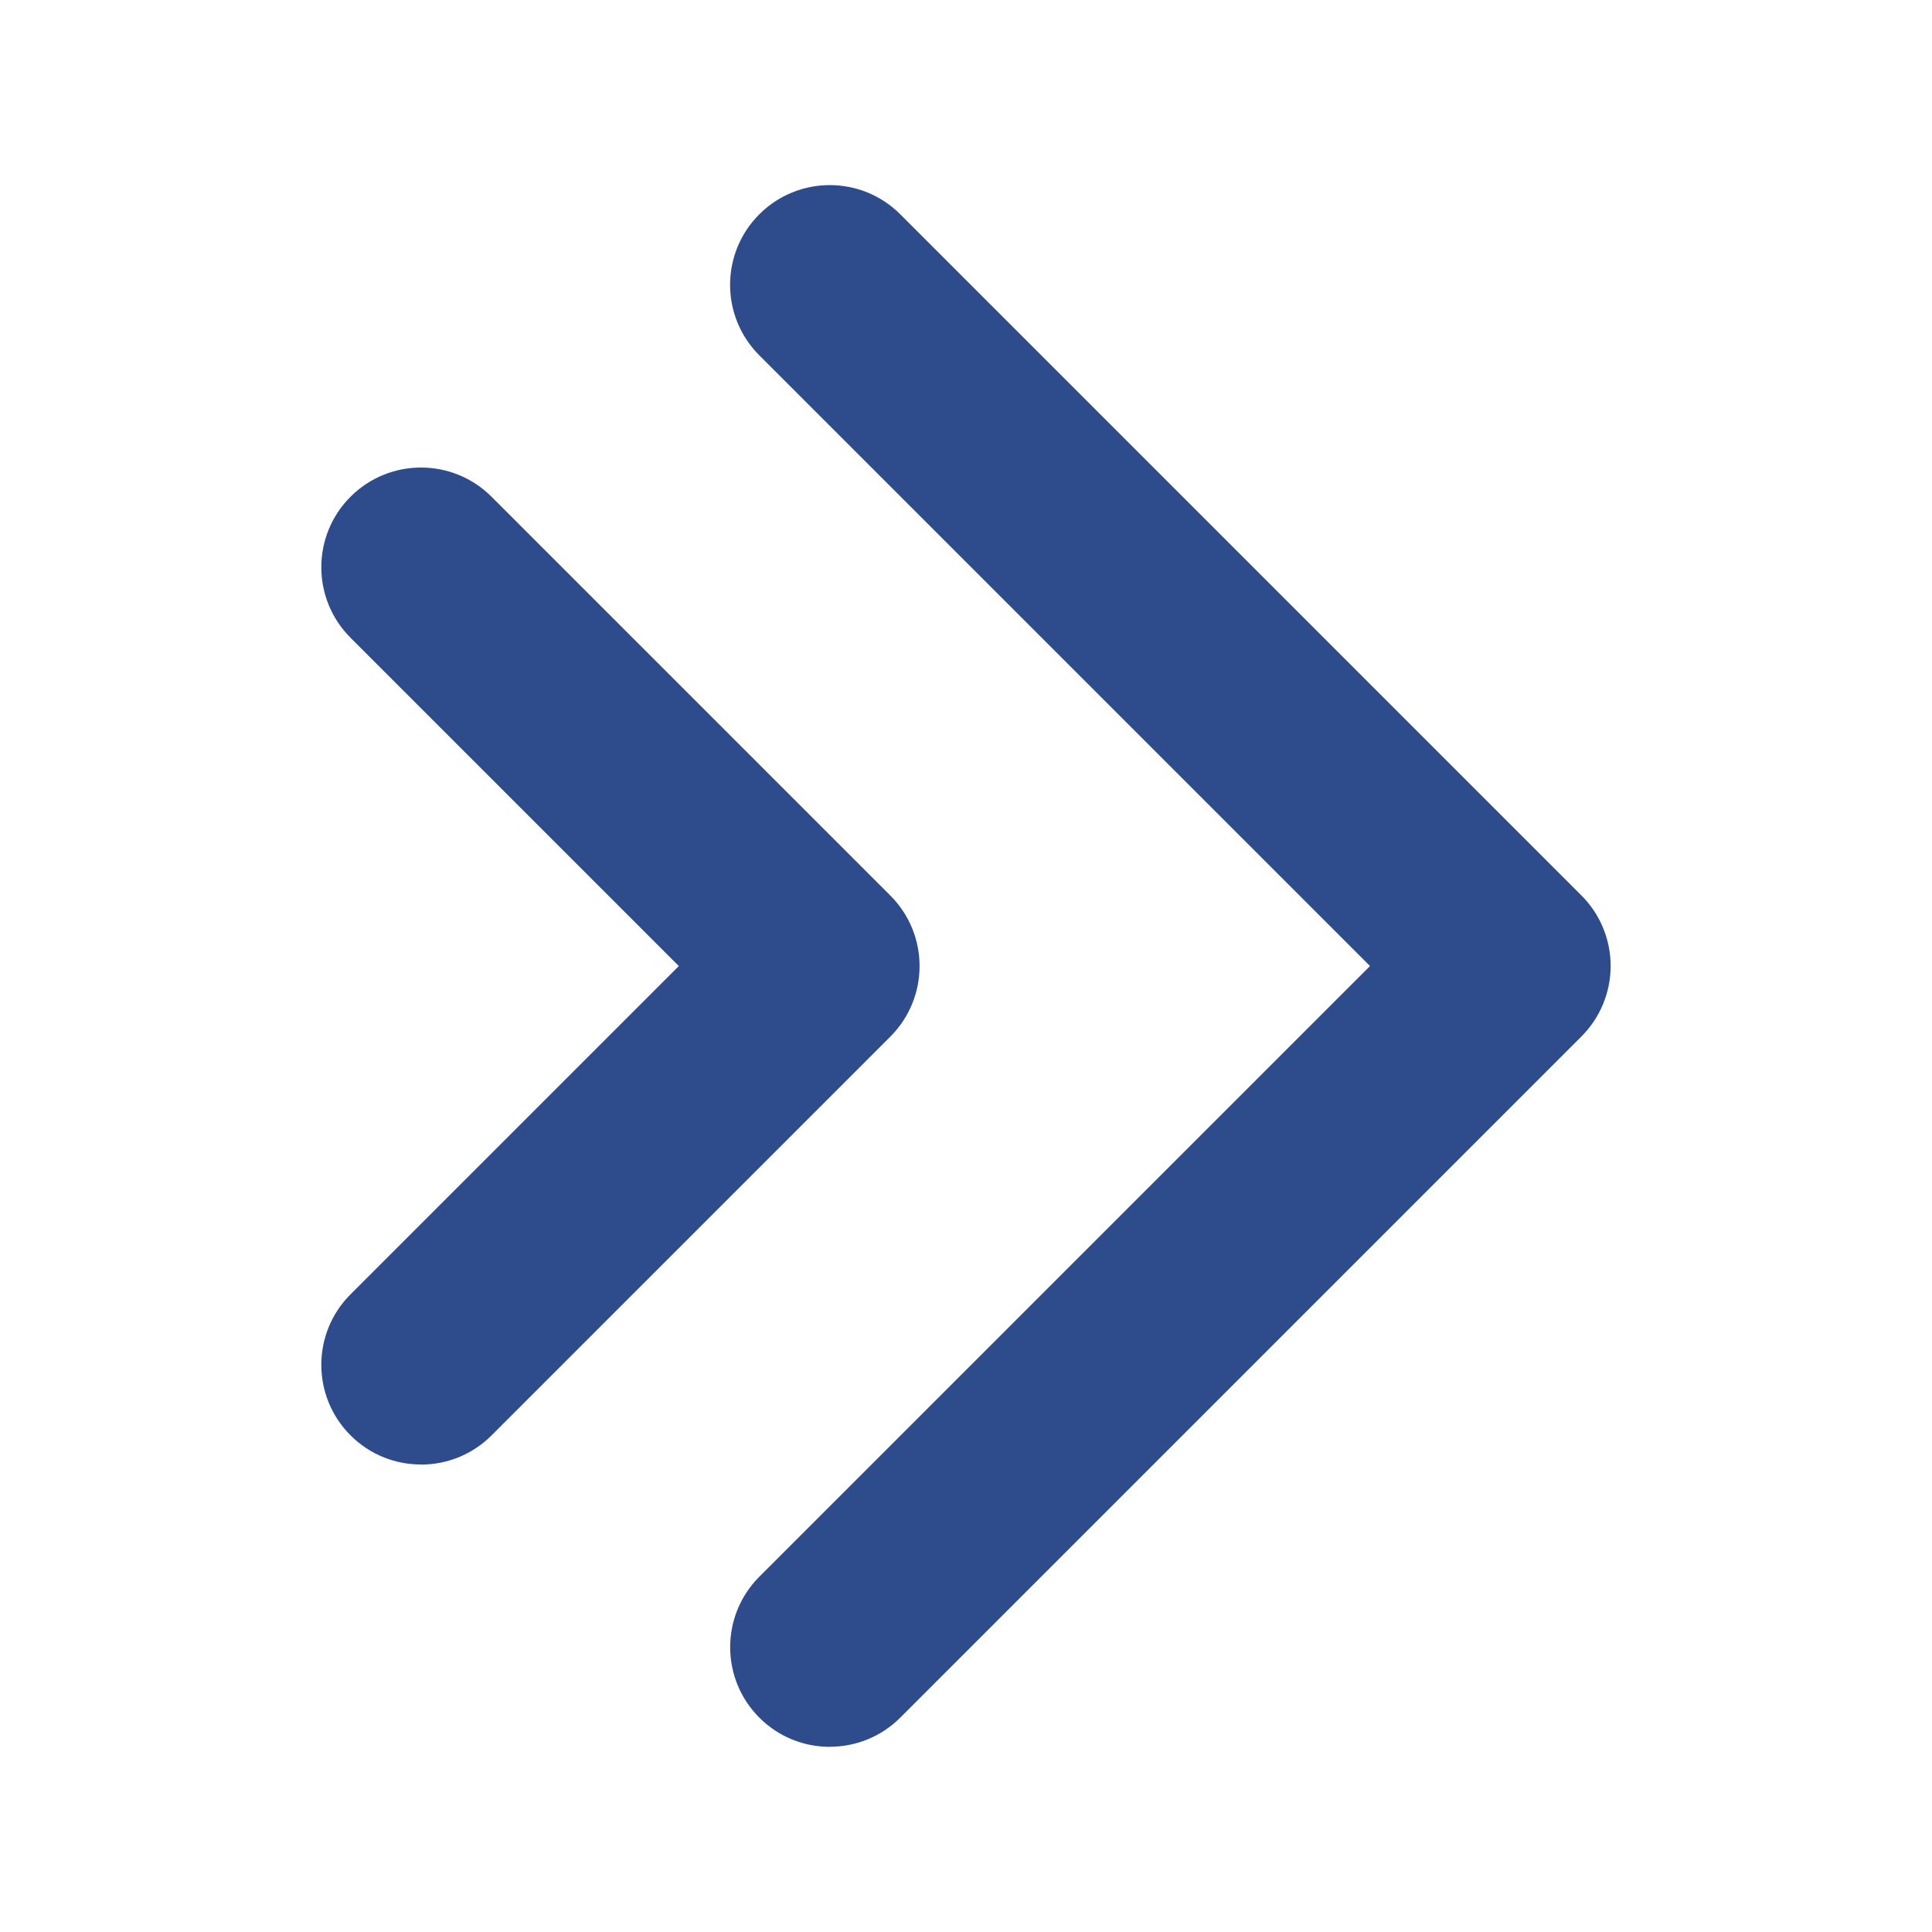
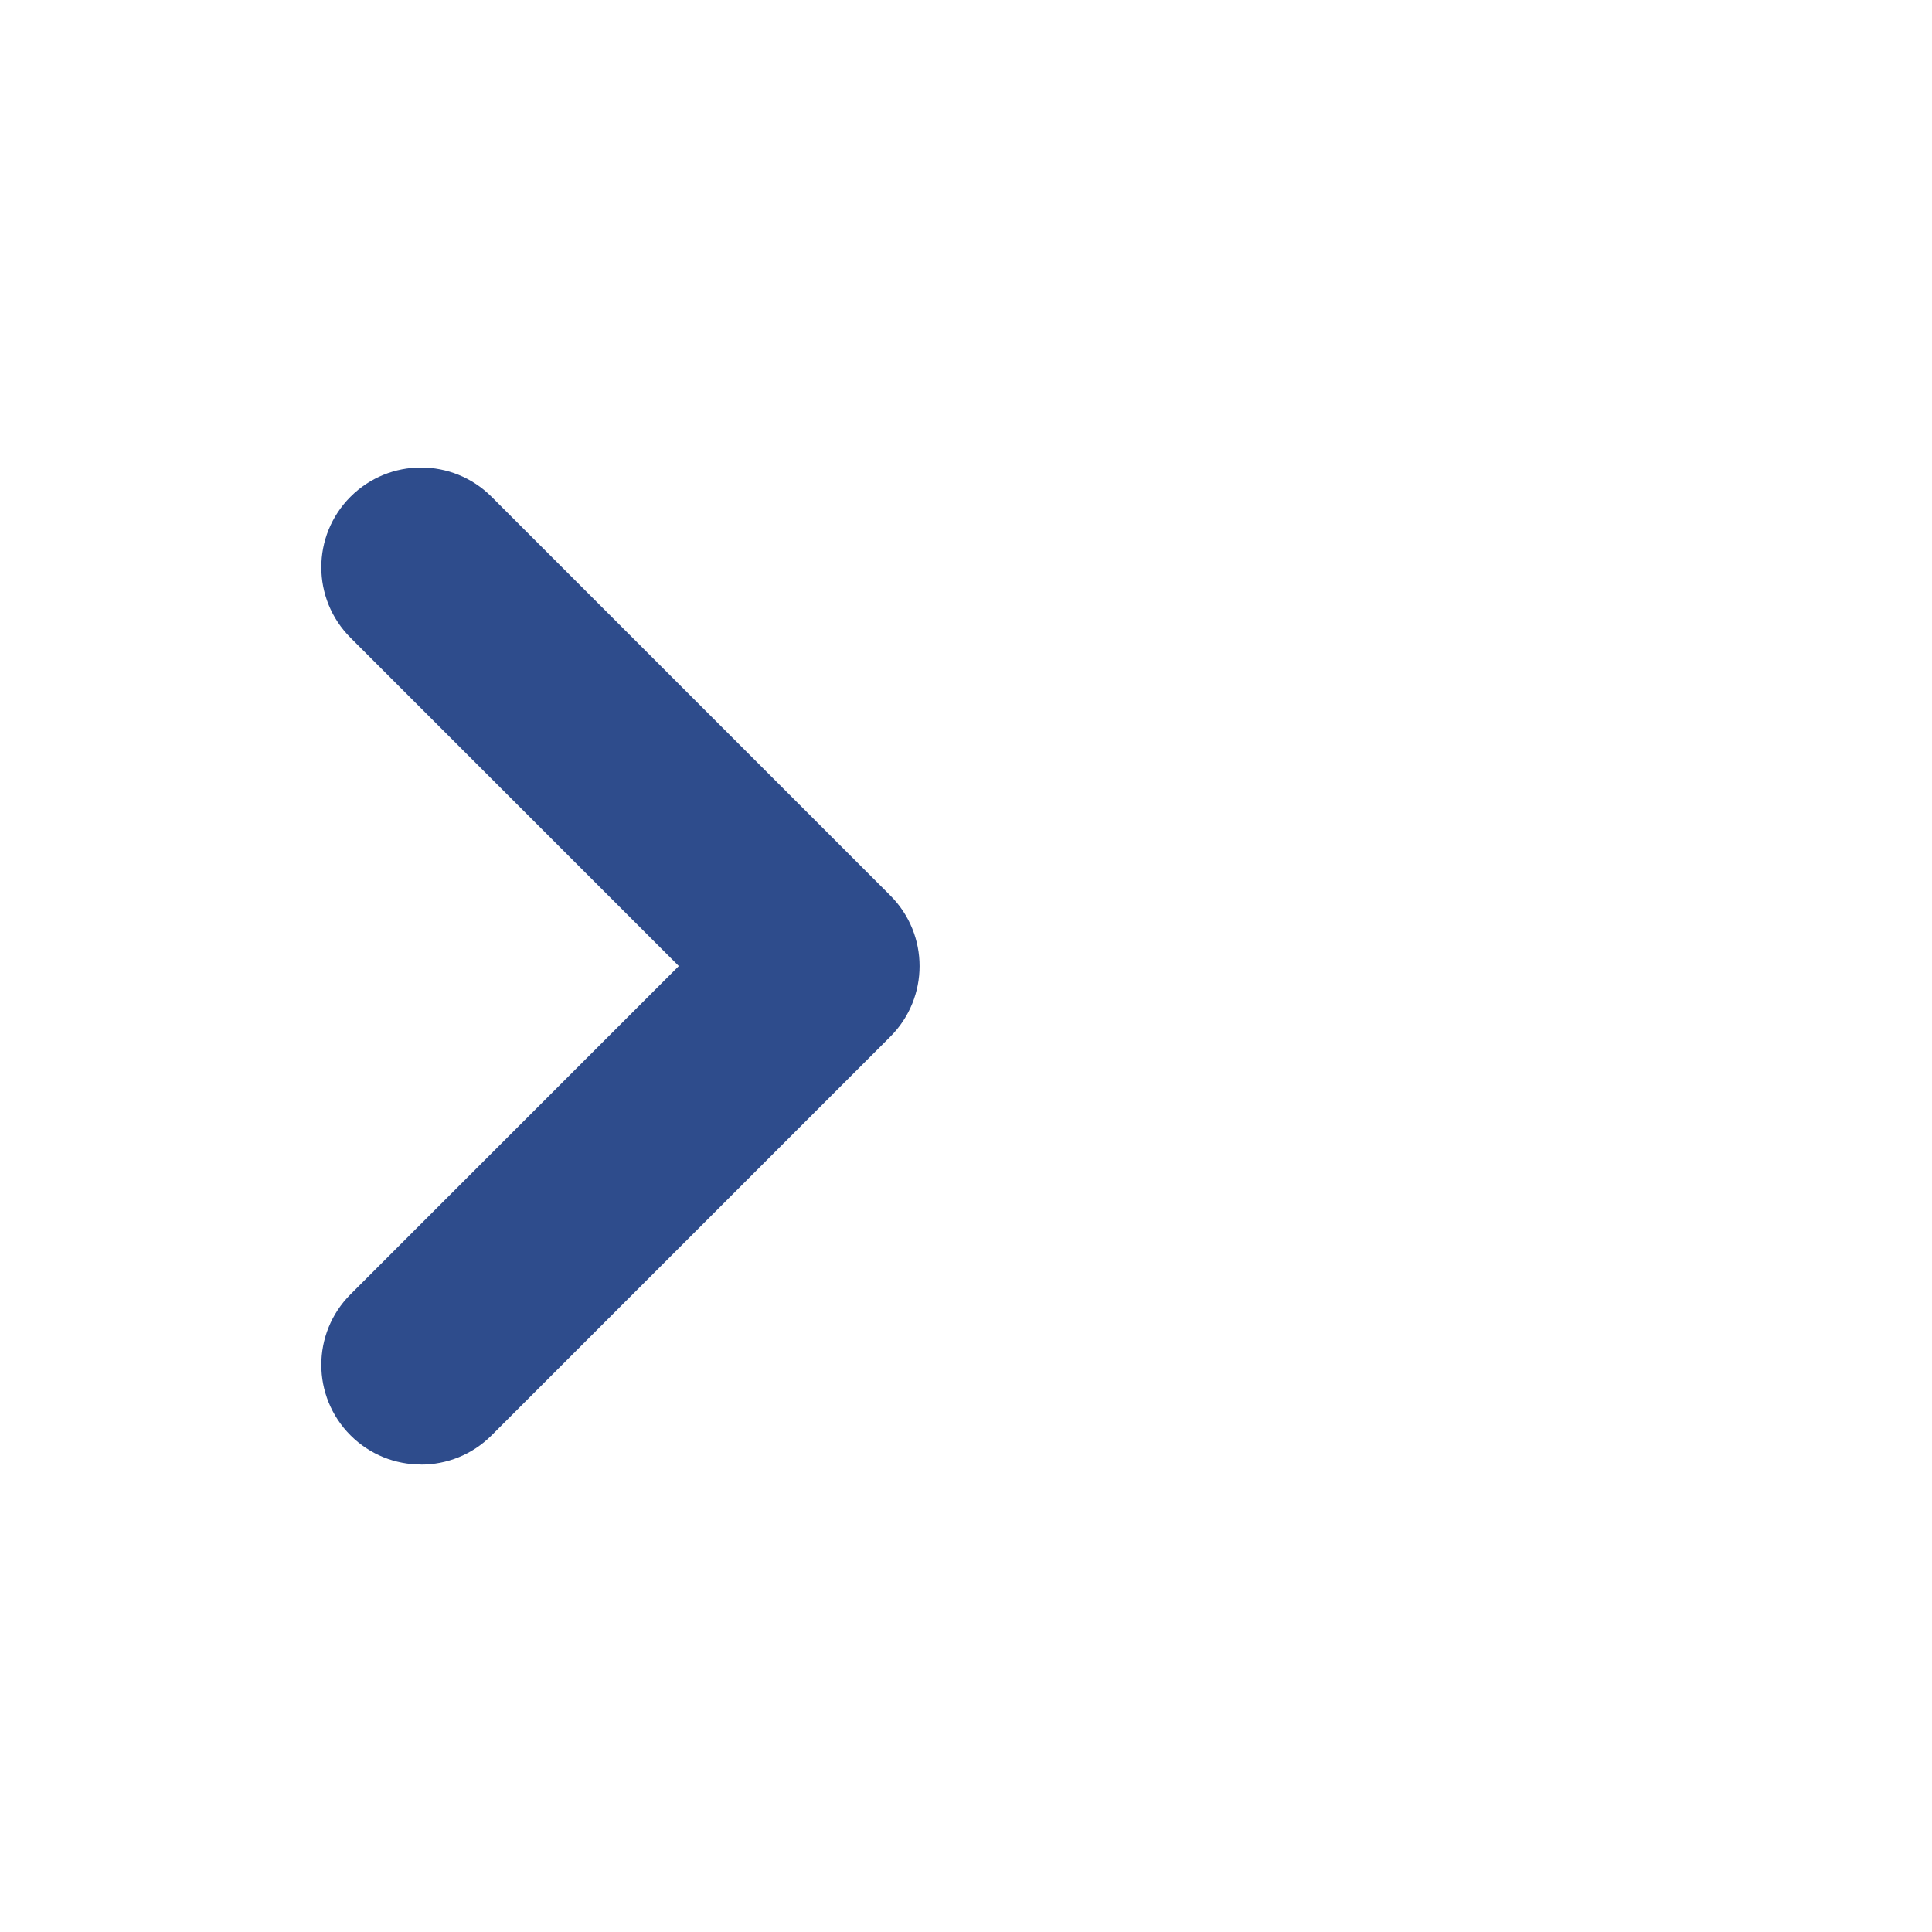
<svg xmlns="http://www.w3.org/2000/svg" id="_Слой_1" data-name="Слой 1" viewBox="0 0 245.11 245.11">
  <defs>
    <style> .cls-1 { fill: #2e4c8c; } </style>
  </defs>
-   <path class="cls-1" d="m105.28,221.62c-3.24,0-6.47-1.23-8.94-3.7-4.94-4.94-4.94-12.95,0-17.89l77.47-77.47L96.33,45.08c-4.94-4.94-4.94-12.95,0-17.89,4.94-4.94,12.95-4.94,17.89,0l86.42,86.42c2.37,2.37,3.7,5.59,3.7,8.94s-1.33,6.57-3.7,8.94l-86.42,86.42c-2.47,2.47-5.71,3.7-8.94,3.7Z" />
  <path class="cls-1" d="m53.41,185.8c-3.24,0-6.47-1.23-8.94-3.7-4.94-4.94-4.94-12.95,0-17.89l41.65-41.65-41.65-41.65c-4.94-4.94-4.94-12.95,0-17.89,4.94-4.94,12.95-4.94,17.89,0l50.6,50.6c4.94,4.94,4.94,12.95,0,17.89l-50.6,50.6c-2.47,2.47-5.71,3.7-8.94,3.7Z" />
</svg>